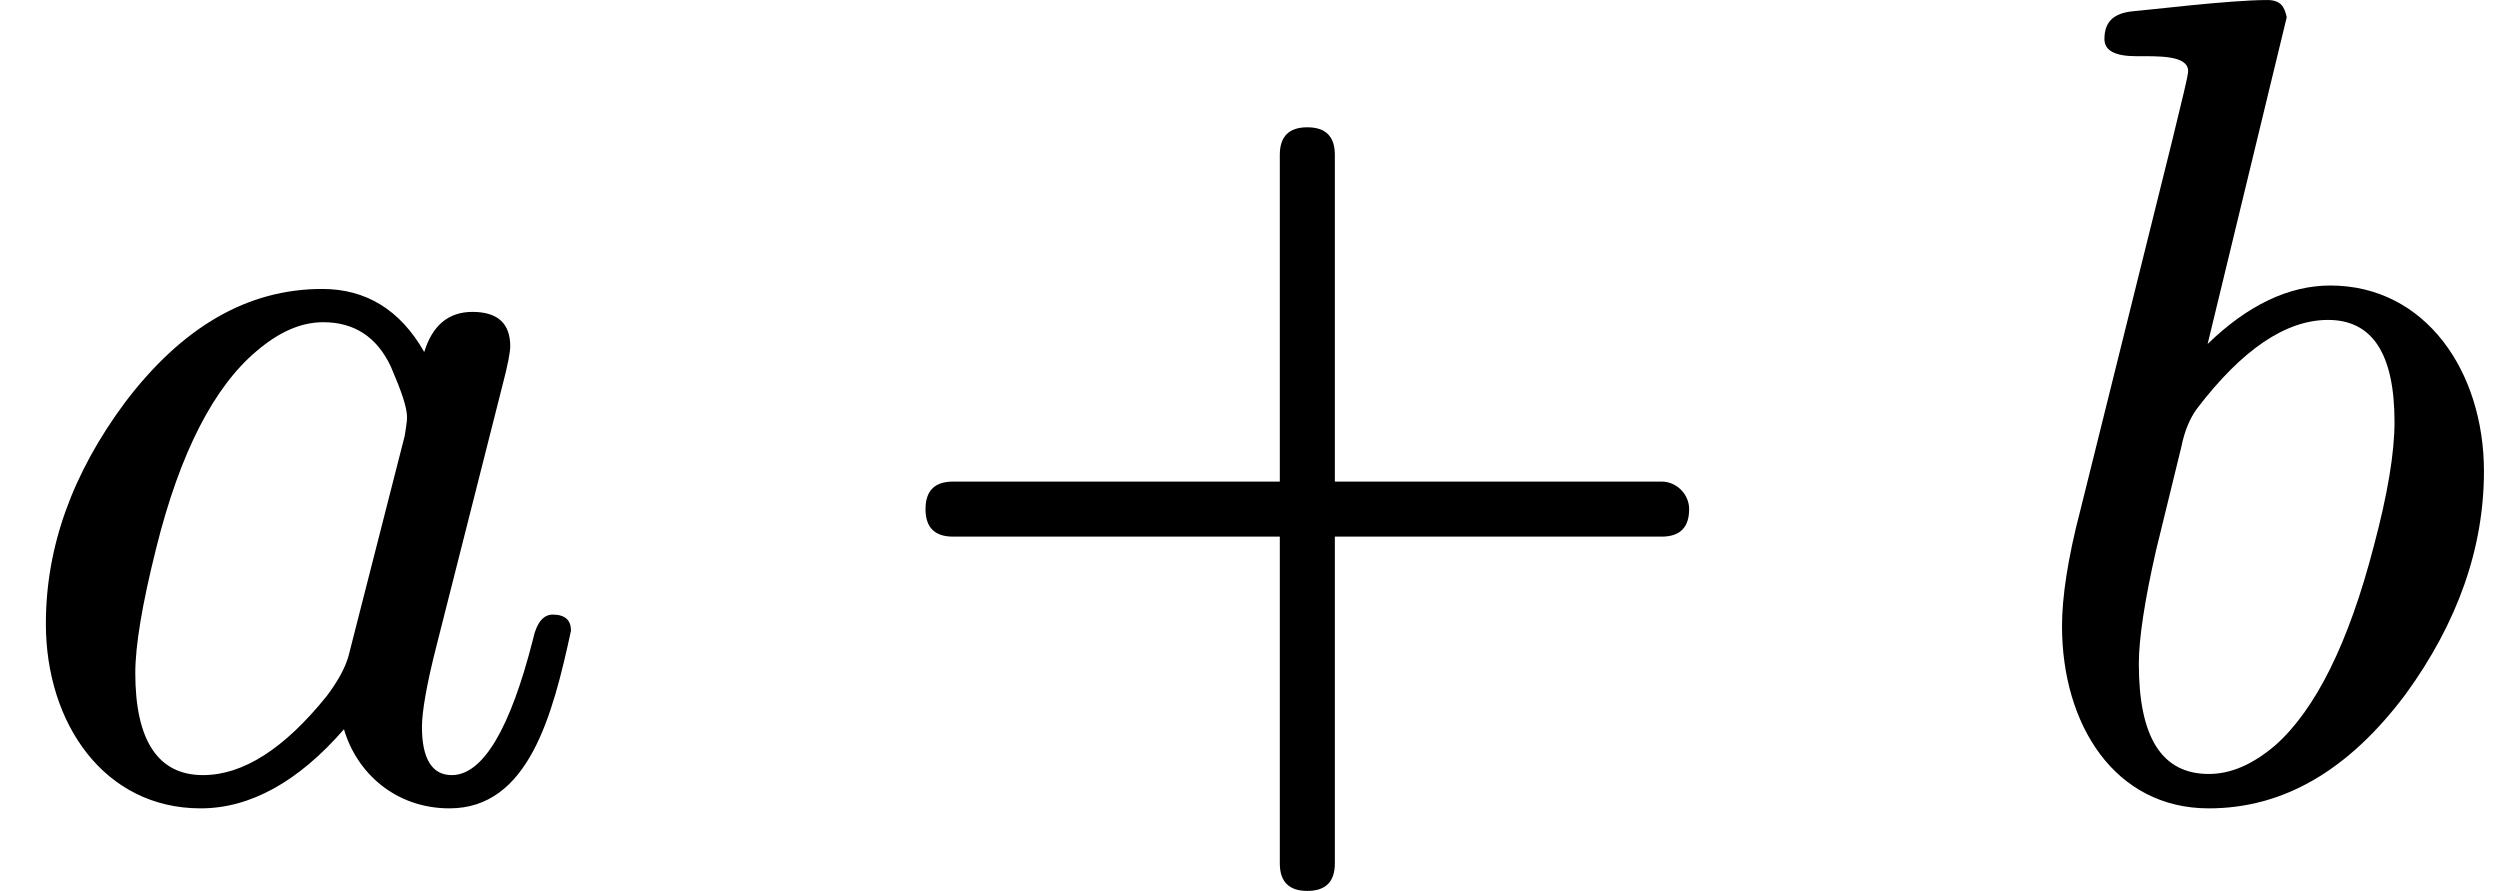
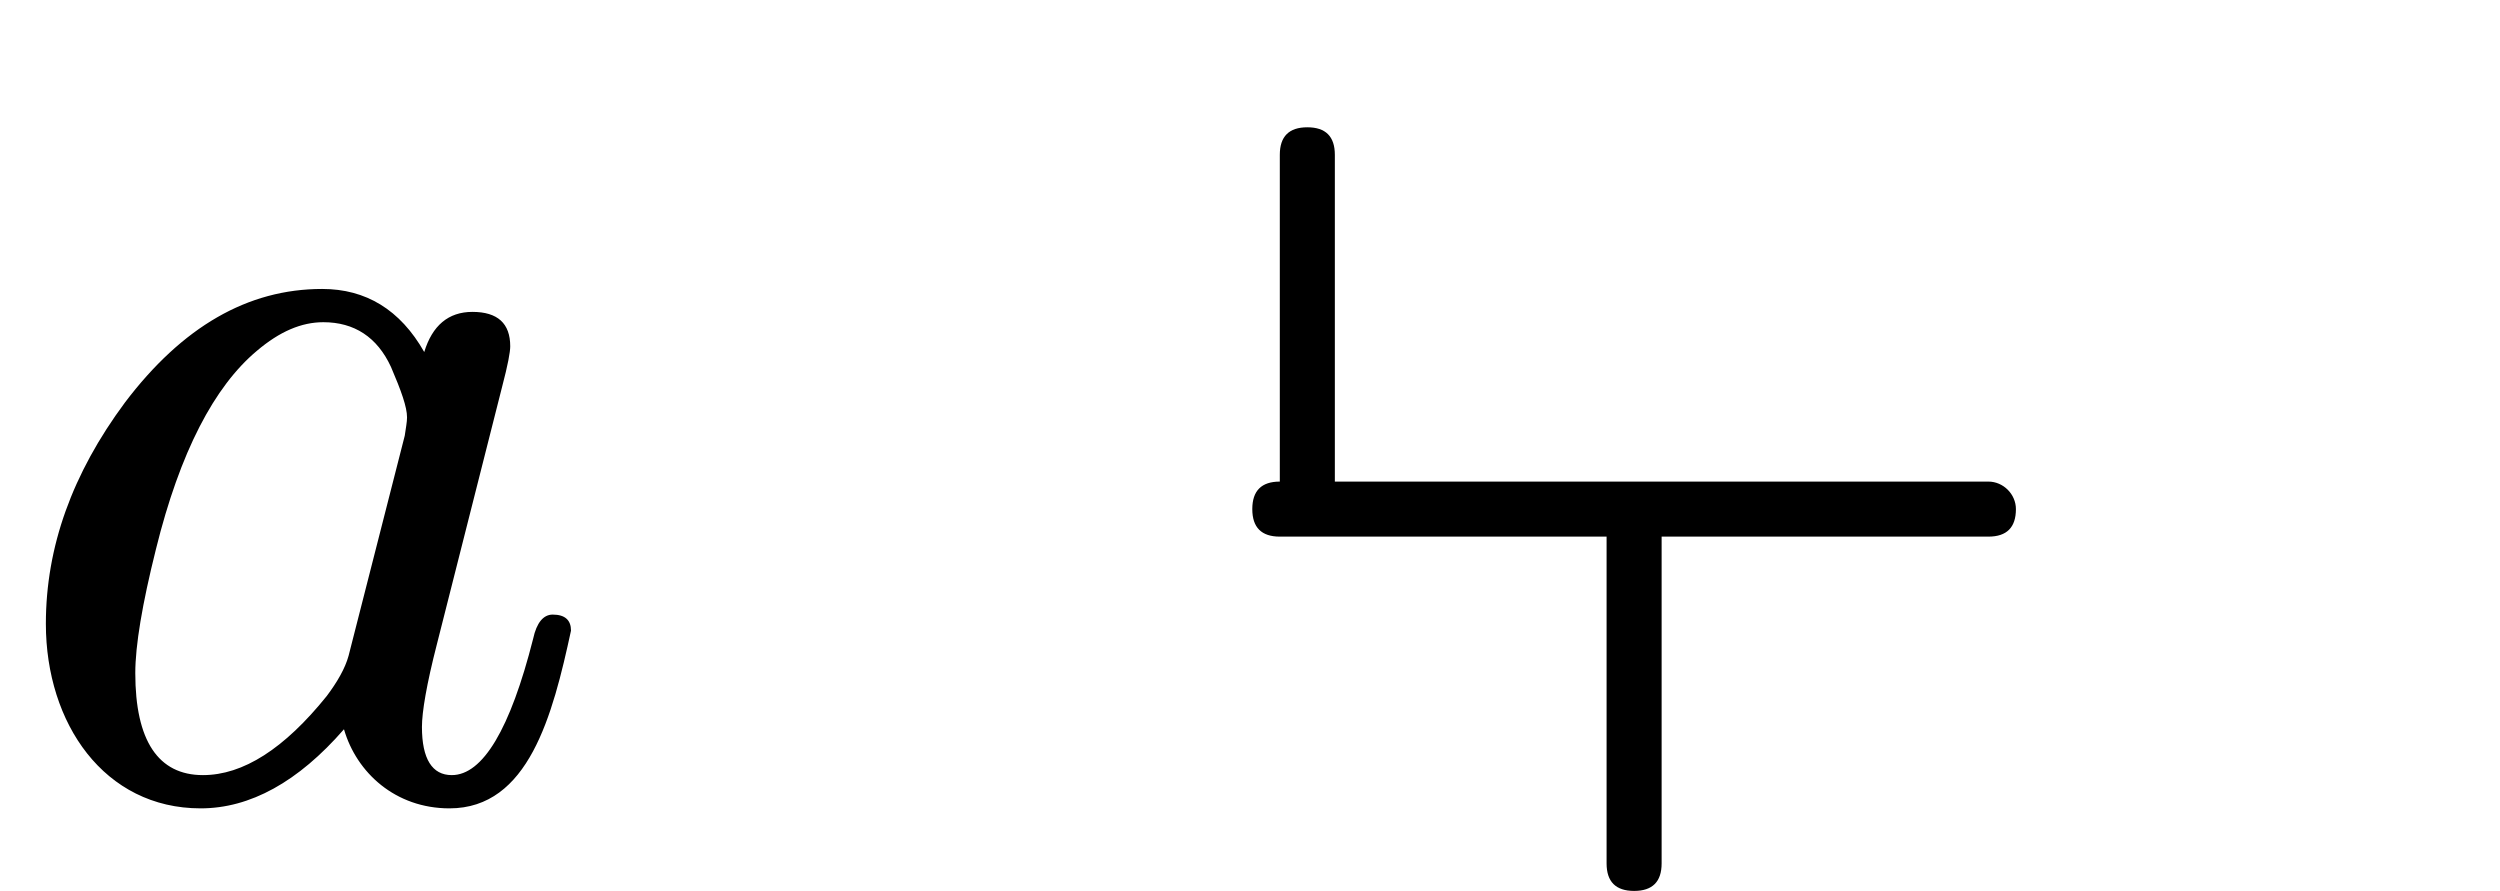
<svg xmlns="http://www.w3.org/2000/svg" xmlns:xlink="http://www.w3.org/1999/xlink" width="39.464" height="14.064" viewBox="0 -694 2180.4 777">
  <defs>
    <path id="a" d="M498 144c0 9-5 14-16 14-8 0-14-7-17-21-20-79-44-119-71-119-17 0-26 14-26 42 0 13 4 37 13 72l57 225c5 19 7 30 7 35 0 20-11 30-33 30-21 0-35-12-42-35-21 37-51 55-89 55-65 0-122-33-172-99-46-62-69-126-69-193C40 63 91-11 175-11c43 0 85 23 125 69 11-38 45-69 92-69 69 0 90 81 106 155M341 374c9-21 14-35 14-44 0-4-1-9-2-16l-49-192c-3-11-10-23-19-35-37-46-73-69-108-69-39 0-59 30-59 89 0 24 6 60 18 108 21 85 51 142 88 173 20 17 39 25 58 25 27 0 47-13 59-39z" />
-     <path id="b" d="M698 274H413v285c0 16-8 24-24 24s-24-8-24-24V274H80c-16 0-24-8-24-24s8-24 24-24h285V-59c0-16 8-24 24-24s24 8 24 24v285h285c16 0 24 8 24 24 0 13-11 24-24 24z" />
-     <path id="c" d="M281 445c-36 0-72-17-107-51l69 285c-2 9-5 15-17 15-33 0-106-9-119-10-15-2-23-9-23-24 0-10 9-15 28-15s45 1 45-13c0-4-5-24-14-61L63 249c-11-42-16-76-16-101C47 62 93-11 175-11c65 0 122 33 172 100 45 62 68 127 68 194 0 87-51 162-134 162m-2-30c39 0 58-30 58-89 0-27-6-63-18-108-22-85-51-143-86-174-20-17-39-25-58-25-41 0-61 32-61 96 0 22 5 55 15 99l22 90c3 15 8 26 14 34 39 51 77 77 114 77z" />
+     <path id="b" d="M698 274H413v285c0 16-8 24-24 24s-24-8-24-24V274c-16 0-24-8-24-24s8-24 24-24h285V-59c0-16 8-24 24-24s24 8 24 24v285h285c16 0 24 8 24 24 0 13-11 24-24 24z" />
  </defs>
  <g stroke="#000" stroke-width="0" aria-level="0" data-latex="a+b" data-mml-node="math" data-semantic-annotation="depth:1" data-semantic-attributes="latex:a+b" data-semantic-children="0,2" data-semantic-content="1" data-semantic-id="3" data-semantic-owns="0 1 2" data-semantic-role="addition" data-semantic-structure="(3 0 1 2)" data-semantic-type="infixop" data-speech-node="true">
    <use xlink:href="#a" aria-level="1" data-c="1D44E" data-latex="a" data-mml-node="mi" data-semantic-annotation="clearspeak:simple;nemeth:number;depth:2" data-semantic-attributes="latex:a" data-semantic-font="italic" data-semantic-id="0" data-semantic-parent="3" data-semantic-role="latinletter" data-semantic-type="identifier" data-speech-node="true" transform="scale(1 -1)" />
    <use xlink:href="#b" aria-level="1" data-c="2B" data-latex="+" data-mml-node="mo" data-semantic-annotation="depth:2" data-semantic-attributes="latex:+" data-semantic-id="1" data-semantic-operator="infixop,+" data-semantic-parent="3" data-semantic-role="addition" data-semantic-type="operator" data-speech-node="true" transform="matrix(1 0 0 -1 751.2 0)" />
    <use xlink:href="#c" aria-level="1" data-c="1D44F" data-latex="b" data-mml-node="mi" data-semantic-annotation="clearspeak:simple;depth:2" data-semantic-attributes="latex:b" data-semantic-font="italic" data-semantic-id="2" data-semantic-parent="3" data-semantic-role="latinletter" data-semantic-type="identifier" data-speech-node="true" transform="matrix(1 0 0 -1 1751.4 0)" />
  </g>
</svg>